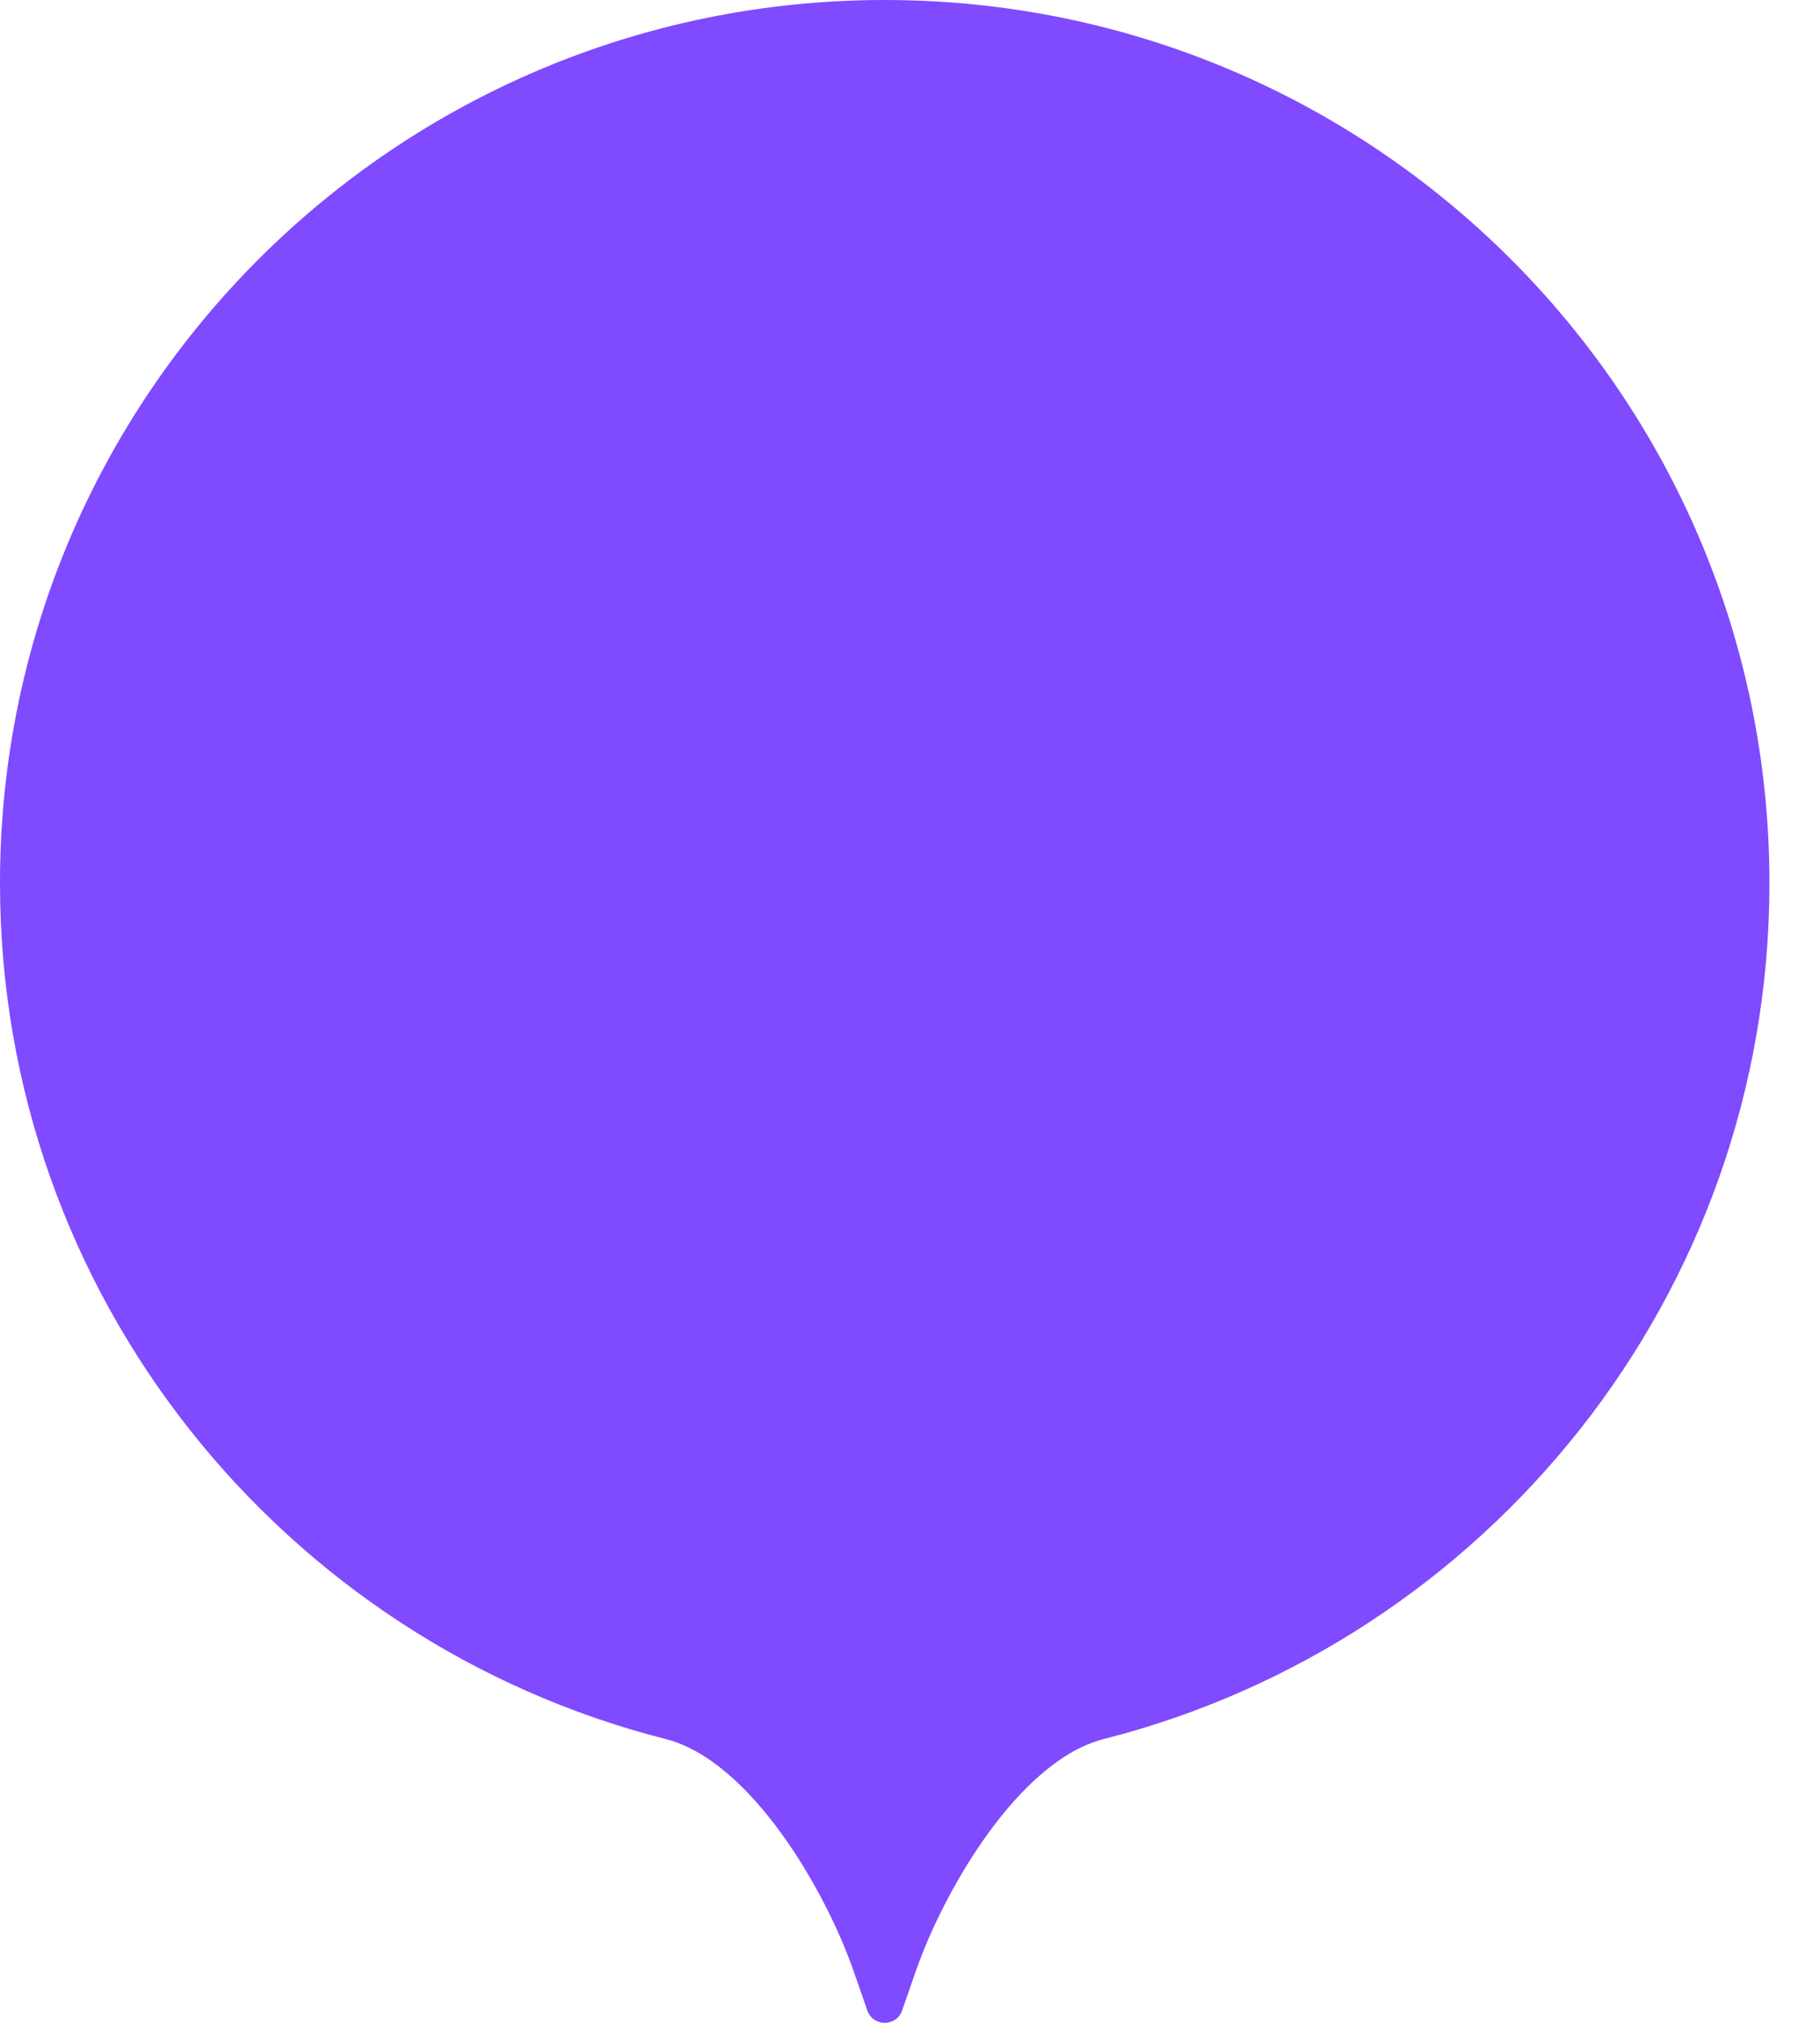
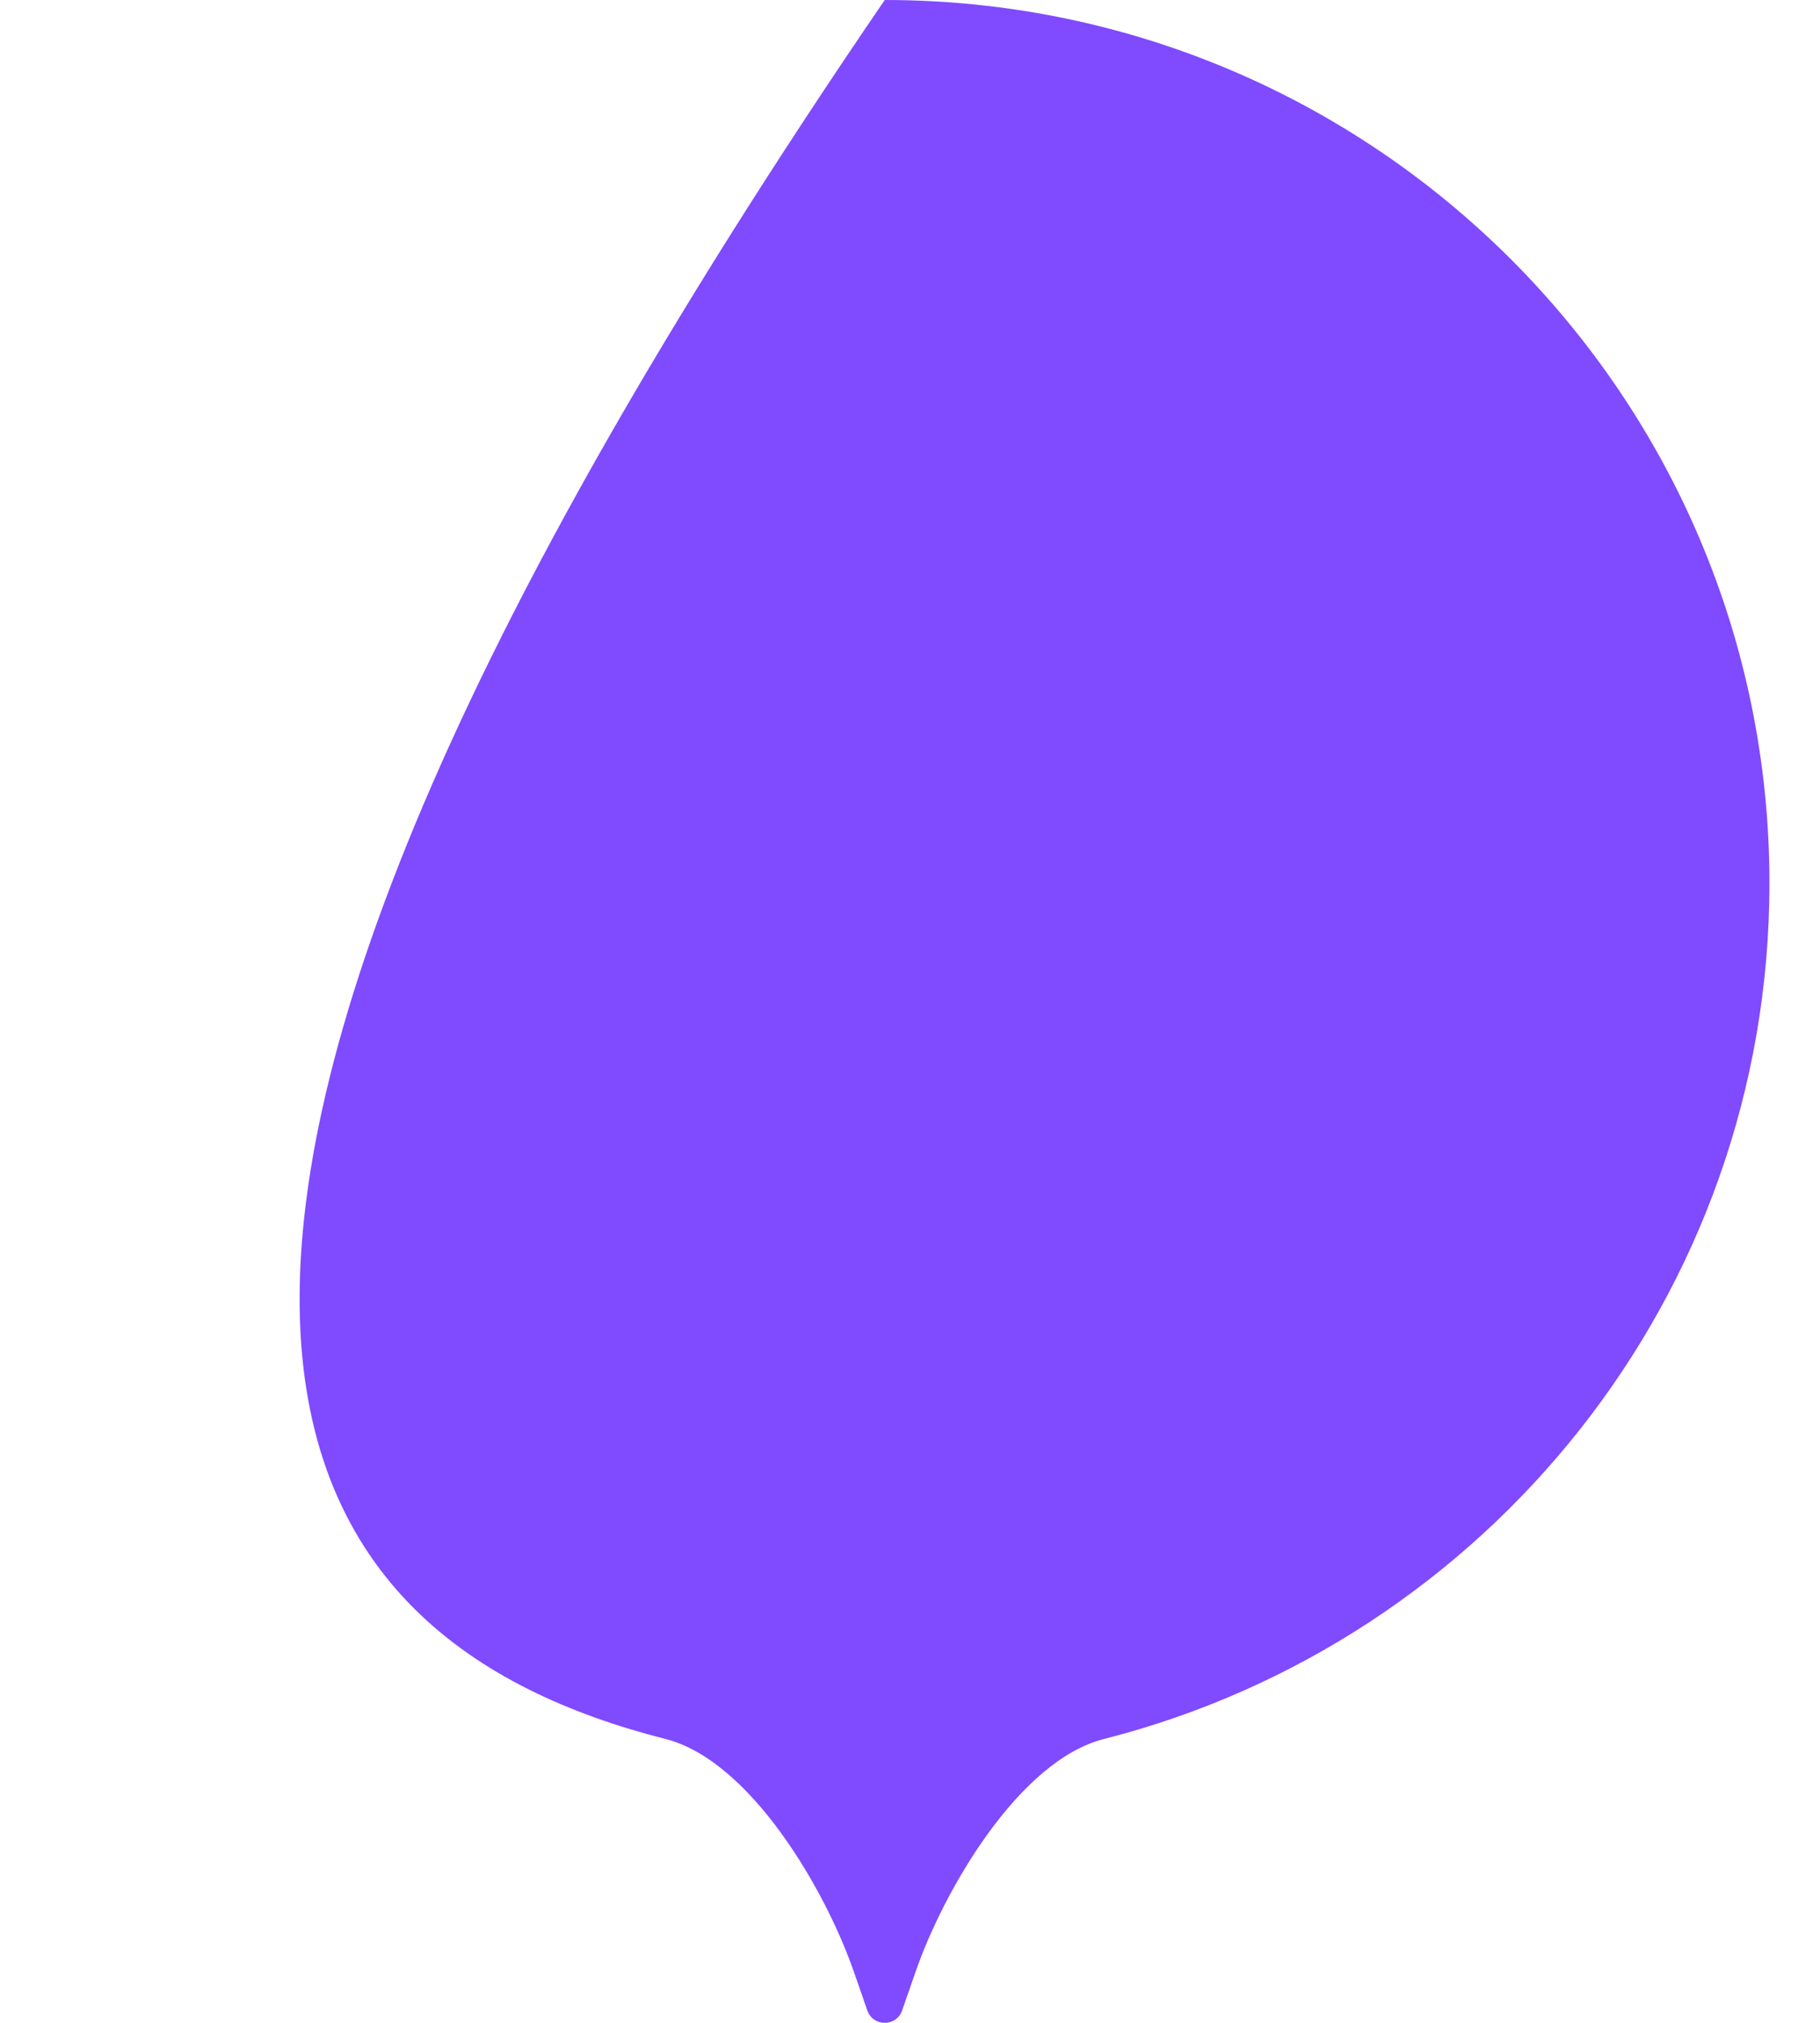
<svg xmlns="http://www.w3.org/2000/svg" width="27" height="30" viewBox="0 0 27 30" fill="none">
-   <path fill-rule="evenodd" clip-rule="evenodd" d="M13.583 29.242C14.006 28.022 15.121 26.11 16.375 25.791C22.052 24.348 26.25 19.212 26.25 13.098C26.25 5.864 20.374 0 13.125 0C5.876 0 0 5.864 0 13.098C0 19.212 4.198 24.348 9.875 25.791C11.129 26.11 12.244 28.022 12.667 29.242L12.867 29.817C12.952 30.061 13.299 30.061 13.383 29.817L13.583 29.242Z" fill="#804AFF" />
+   <path fill-rule="evenodd" clip-rule="evenodd" d="M13.583 29.242C14.006 28.022 15.121 26.11 16.375 25.791C22.052 24.348 26.25 19.212 26.25 13.098C26.25 5.864 20.374 0 13.125 0C0 19.212 4.198 24.348 9.875 25.791C11.129 26.11 12.244 28.022 12.667 29.242L12.867 29.817C12.952 30.061 13.299 30.061 13.383 29.817L13.583 29.242Z" fill="#804AFF" />
</svg>